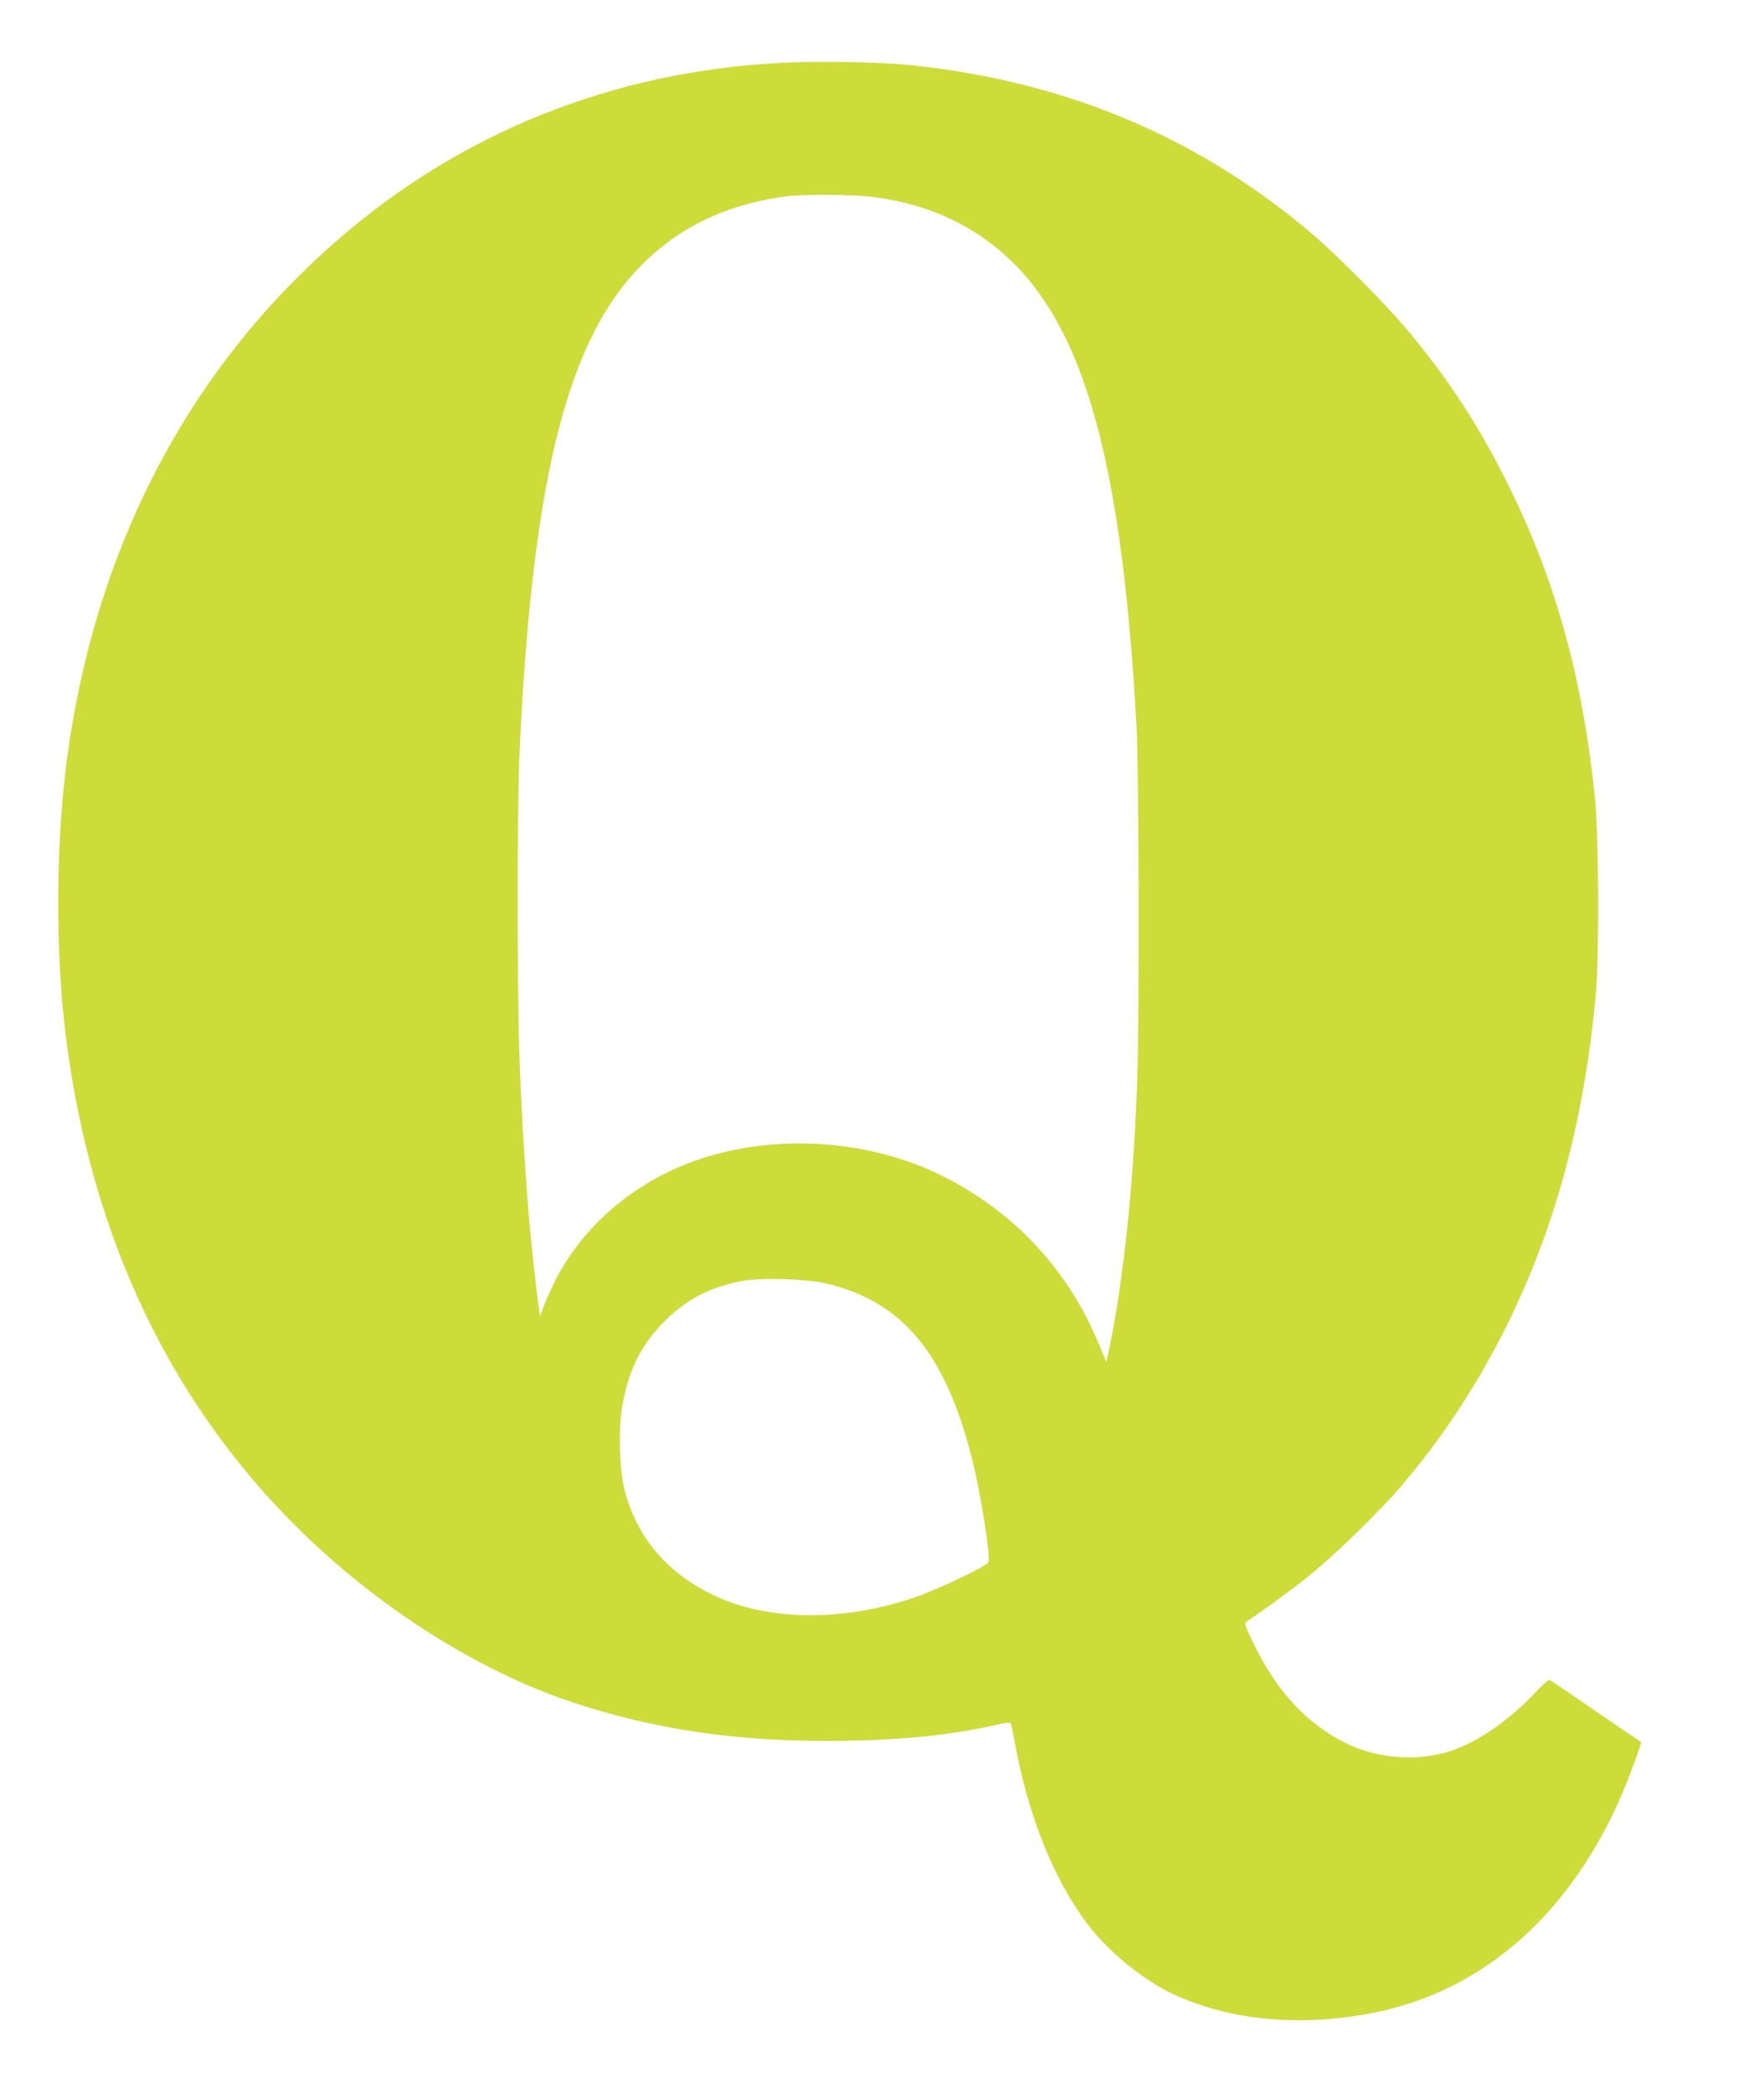
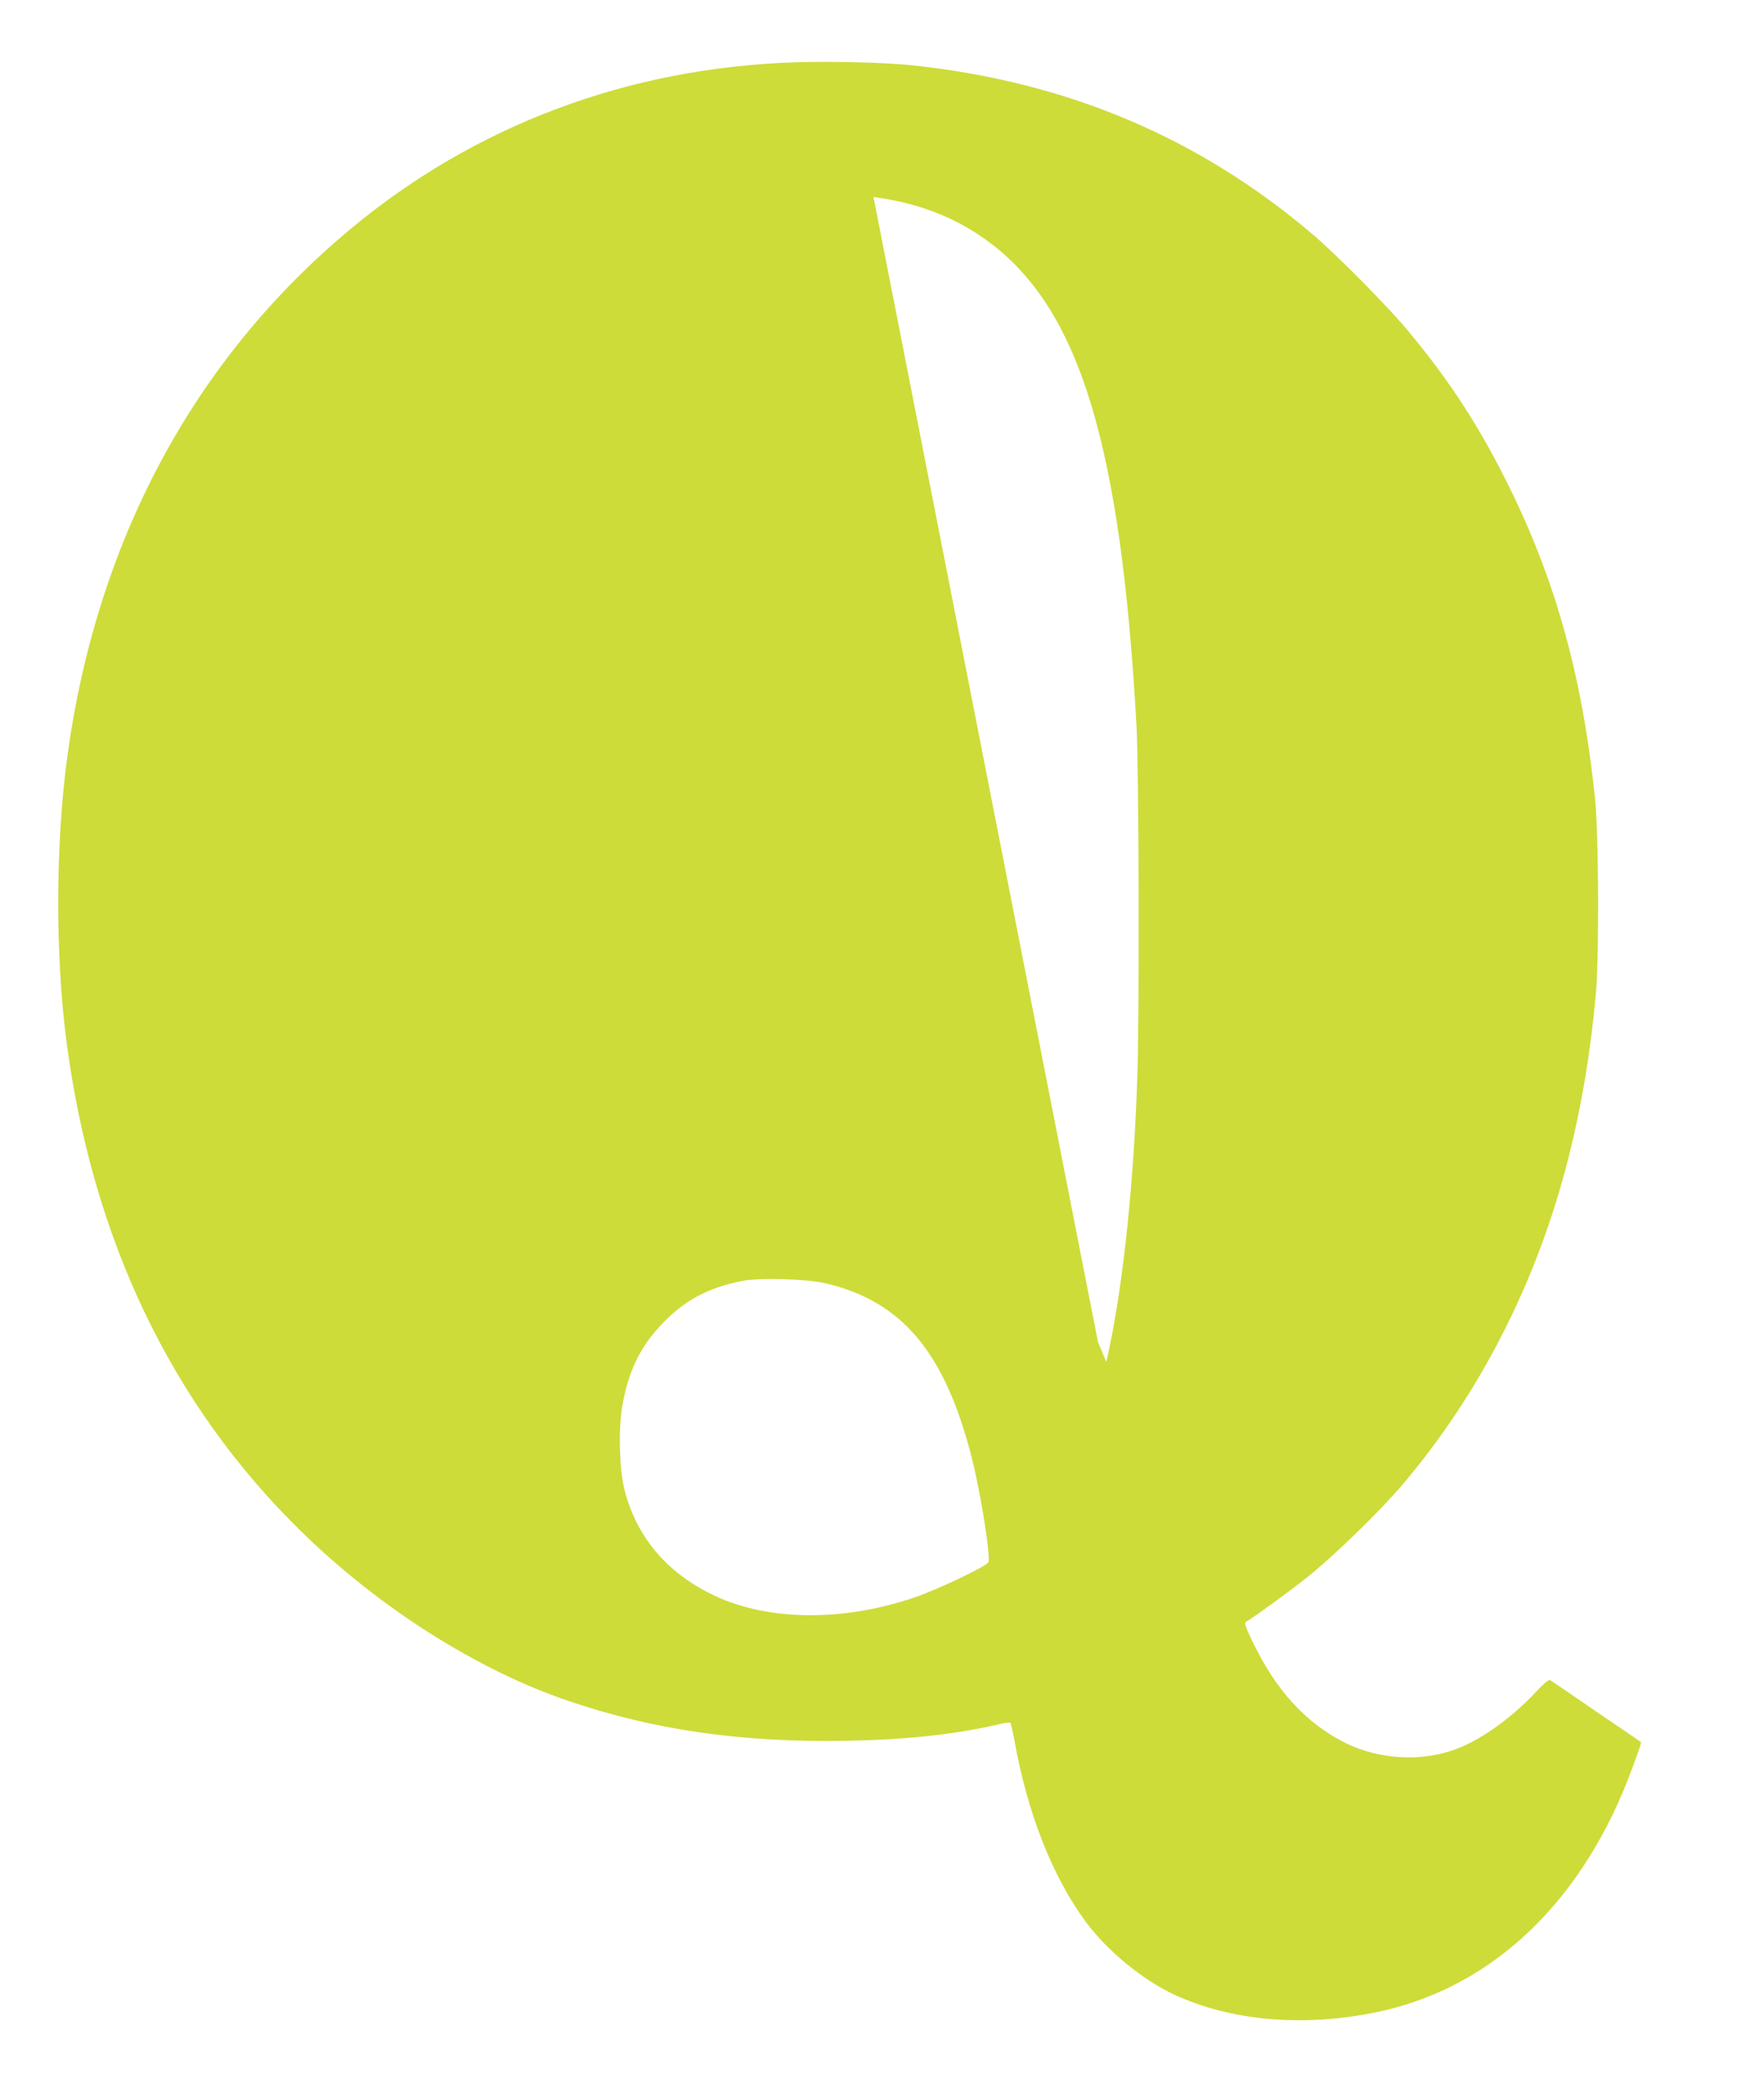
<svg xmlns="http://www.w3.org/2000/svg" version="1.0" width="1079pt" height="1280pt" viewBox="0 0 1079 1280" preserveAspectRatio="xMidYMid meet">
  <g transform="translate(0,1280) scale(0.1,-0.1)" fill="#cddc39" stroke="none">
-     <path d="M4865 12419 c-1022 -33 -1961 -385 -2725 -1023 -958 -799 -1553 -1913 -1730 -3237 -70 -525 -72 -1195 -5 -1716 157 -1217 643 -2235 1441 -3013 477 -466 1077 -846 1633 -1034 524 -178 1064 -255 1704 -243 366 7 661 39 927 101 36 9 67 12 71 8 3 -4 14 -52 24 -107 80 -446 233 -834 437 -1110 131 -177 348 -355 539 -444 348 -161 784 -200 1229 -110 667 135 1200 607 1514 1342 45 106 119 308 114 312 -2 1 -124 85 -273 186 -148 102 -276 189 -283 193 -8 5 -37 -19 -85 -70 -145 -156 -327 -288 -481 -348 -211 -84 -480 -70 -689 35 -239 120 -422 320 -564 616 -45 92 -53 117 -42 123 48 28 266 186 380 277 161 130 434 394 572 556 478 560 830 1250 1020 2002 82 323 137 655 169 1010 20 233 17 963 -5 1185 -75 735 -236 1323 -522 1905 -182 370 -364 652 -626 966 -123 148 -432 460 -580 586 -696 592 -1501 932 -2444 1033 -161 18 -491 26 -720 19z m478 -824 c275 -36 504 -125 706 -275 555 -412 808 -1241 903 -2965 14 -258 18 -1745 5 -2131 -20 -641 -84 -1254 -173 -1677 l-17 -77 -51 122 c-187 446 -513 795 -948 1014 -522 262 -1208 268 -1707 13 -303 -155 -539 -391 -676 -674 -29 -60 -59 -129 -66 -153 -7 -23 -14 -41 -15 -39 -6 6 -44 332 -64 552 -25 281 -46 612 -61 985 -16 384 -17 1567 -1 1910 70 1506 252 2342 613 2824 247 328 586 519 1019 575 111 14 410 12 533 -4z m-293 -6644 c469 -110 732 -425 895 -1071 54 -213 115 -599 101 -635 -8 -23 -309 -166 -448 -214 -449 -154 -920 -146 -1253 22 -276 138 -455 355 -526 639 -30 121 -37 362 -14 499 35 214 108 368 240 507 141 149 286 227 498 268 106 20 395 12 507 -15z" />
+     <path d="M4865 12419 c-1022 -33 -1961 -385 -2725 -1023 -958 -799 -1553 -1913 -1730 -3237 -70 -525 -72 -1195 -5 -1716 157 -1217 643 -2235 1441 -3013 477 -466 1077 -846 1633 -1034 524 -178 1064 -255 1704 -243 366 7 661 39 927 101 36 9 67 12 71 8 3 -4 14 -52 24 -107 80 -446 233 -834 437 -1110 131 -177 348 -355 539 -444 348 -161 784 -200 1229 -110 667 135 1200 607 1514 1342 45 106 119 308 114 312 -2 1 -124 85 -273 186 -148 102 -276 189 -283 193 -8 5 -37 -19 -85 -70 -145 -156 -327 -288 -481 -348 -211 -84 -480 -70 -689 35 -239 120 -422 320 -564 616 -45 92 -53 117 -42 123 48 28 266 186 380 277 161 130 434 394 572 556 478 560 830 1250 1020 2002 82 323 137 655 169 1010 20 233 17 963 -5 1185 -75 735 -236 1323 -522 1905 -182 370 -364 652 -626 966 -123 148 -432 460 -580 586 -696 592 -1501 932 -2444 1033 -161 18 -491 26 -720 19z m478 -824 c275 -36 504 -125 706 -275 555 -412 808 -1241 903 -2965 14 -258 18 -1745 5 -2131 -20 -641 -84 -1254 -173 -1677 l-17 -77 -51 122 z m-293 -6644 c469 -110 732 -425 895 -1071 54 -213 115 -599 101 -635 -8 -23 -309 -166 -448 -214 -449 -154 -920 -146 -1253 22 -276 138 -455 355 -526 639 -30 121 -37 362 -14 499 35 214 108 368 240 507 141 149 286 227 498 268 106 20 395 12 507 -15z" />
  </g>
</svg>